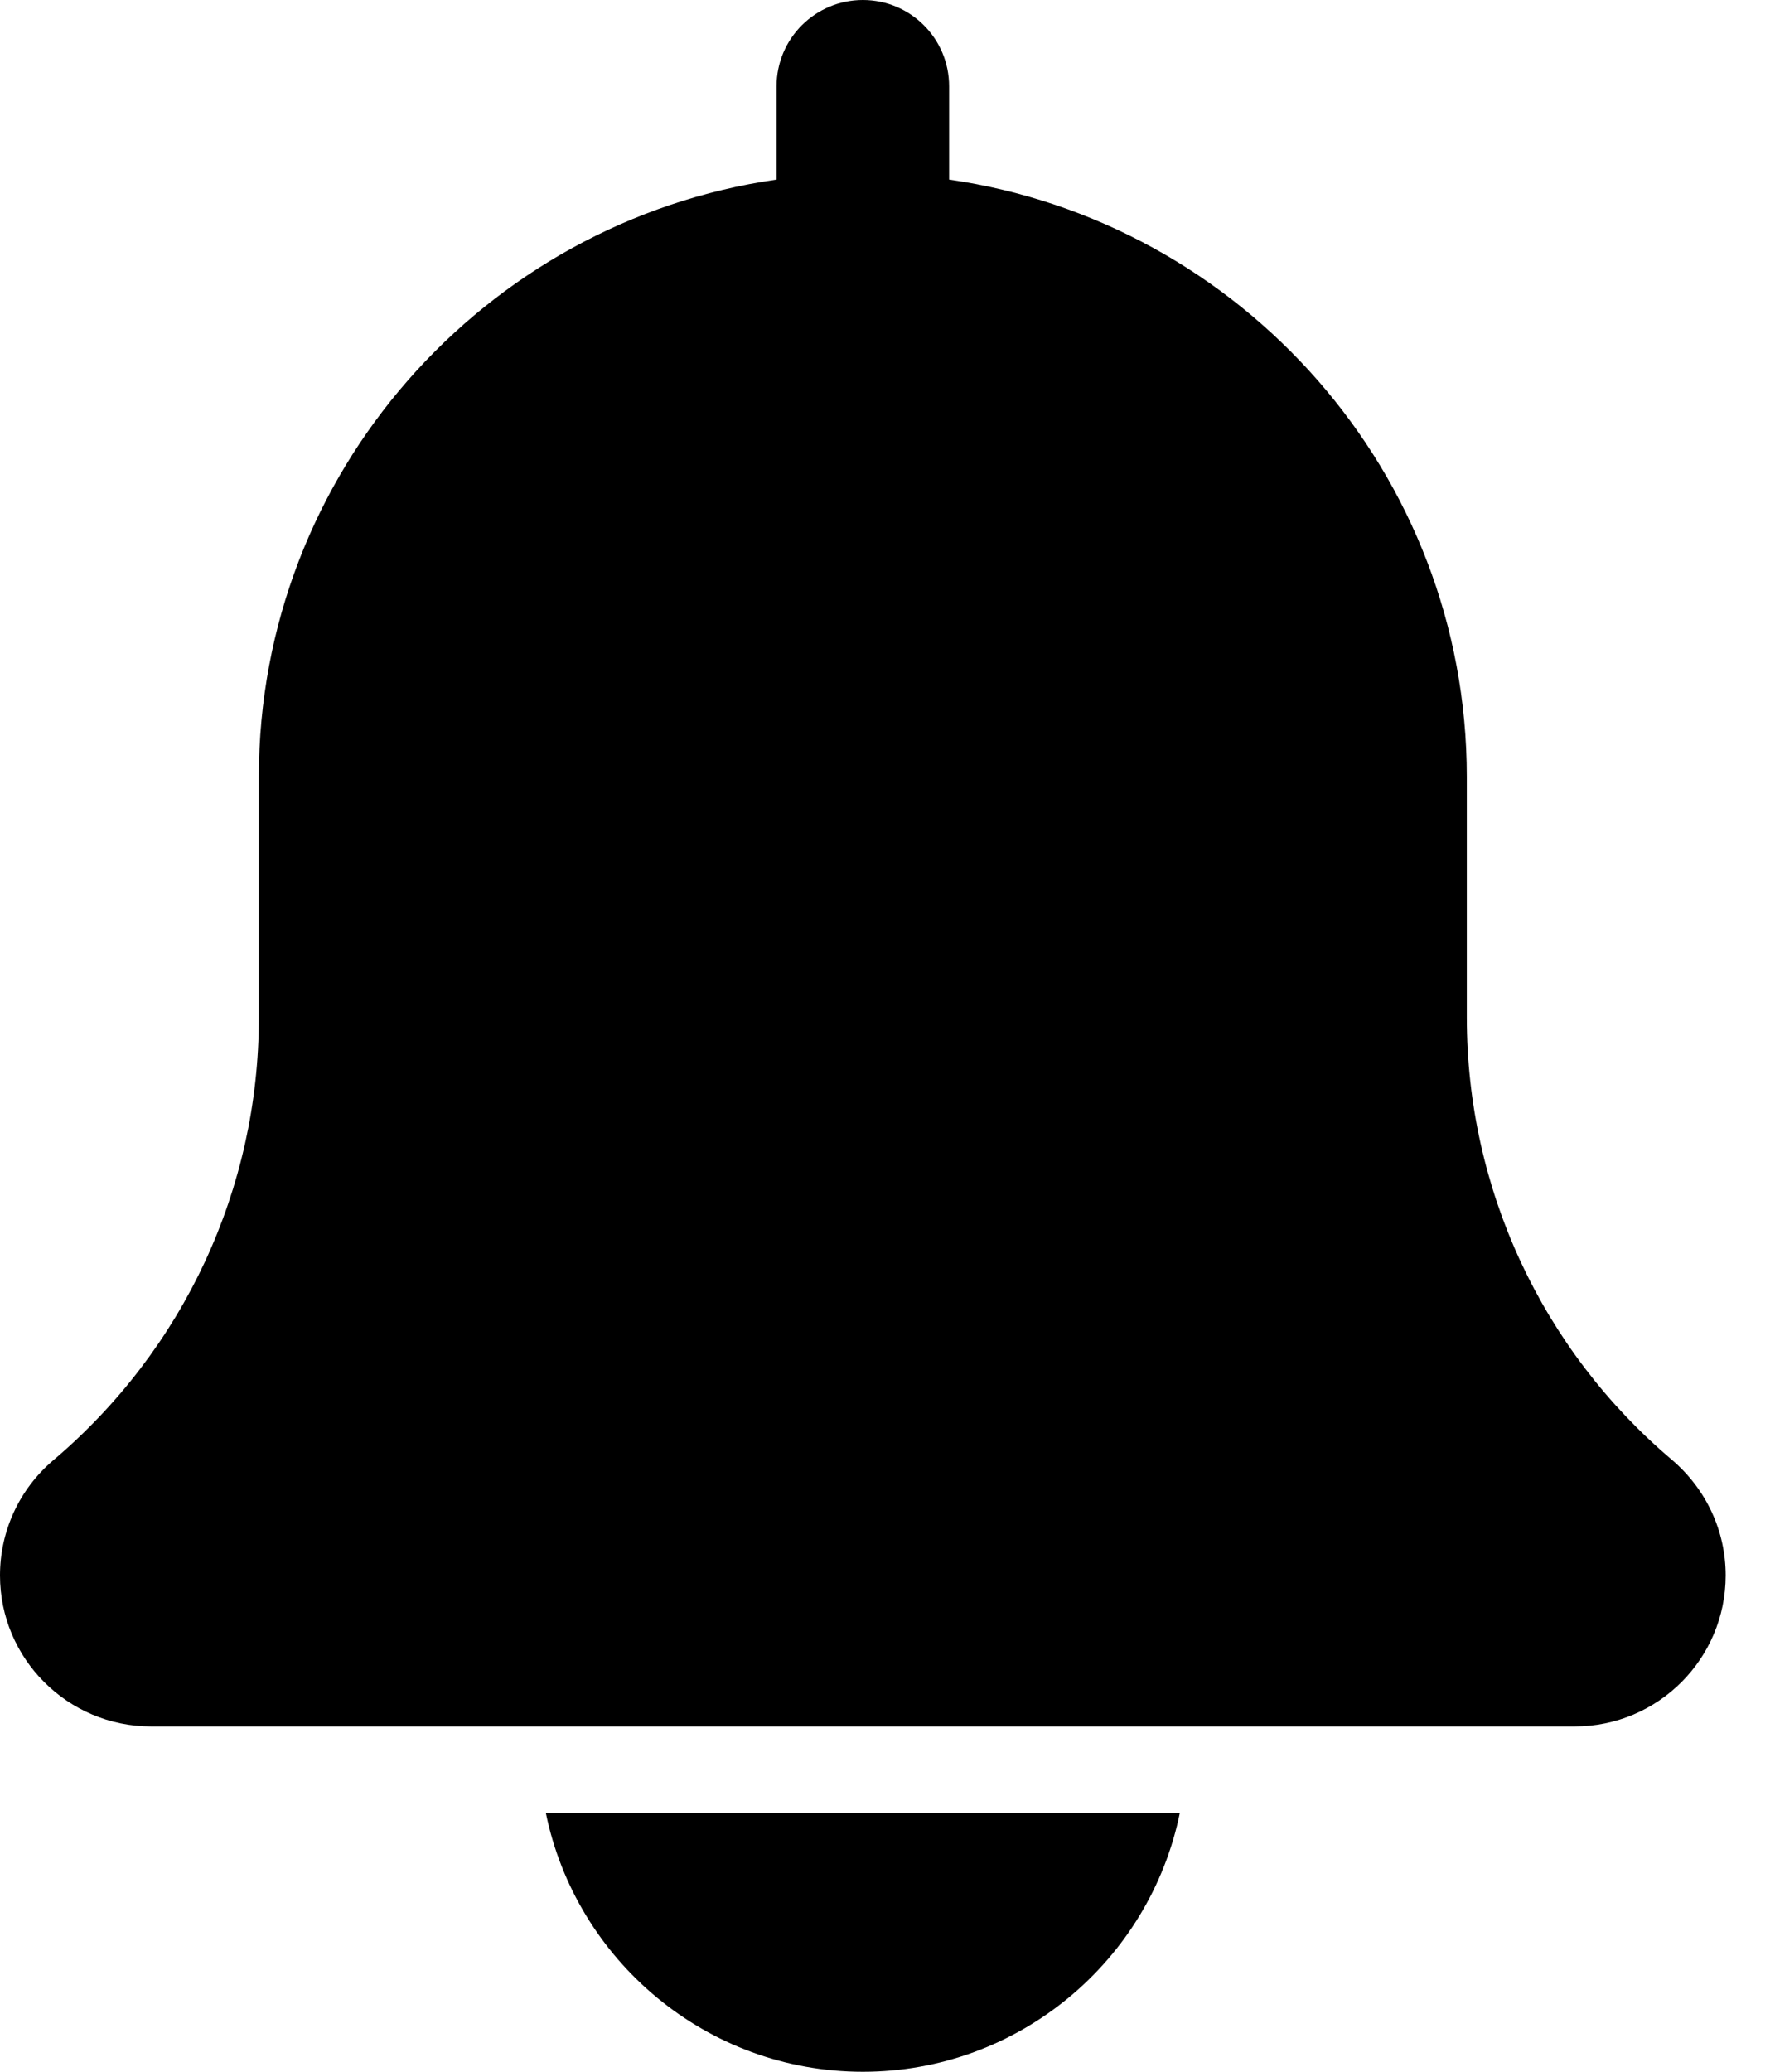
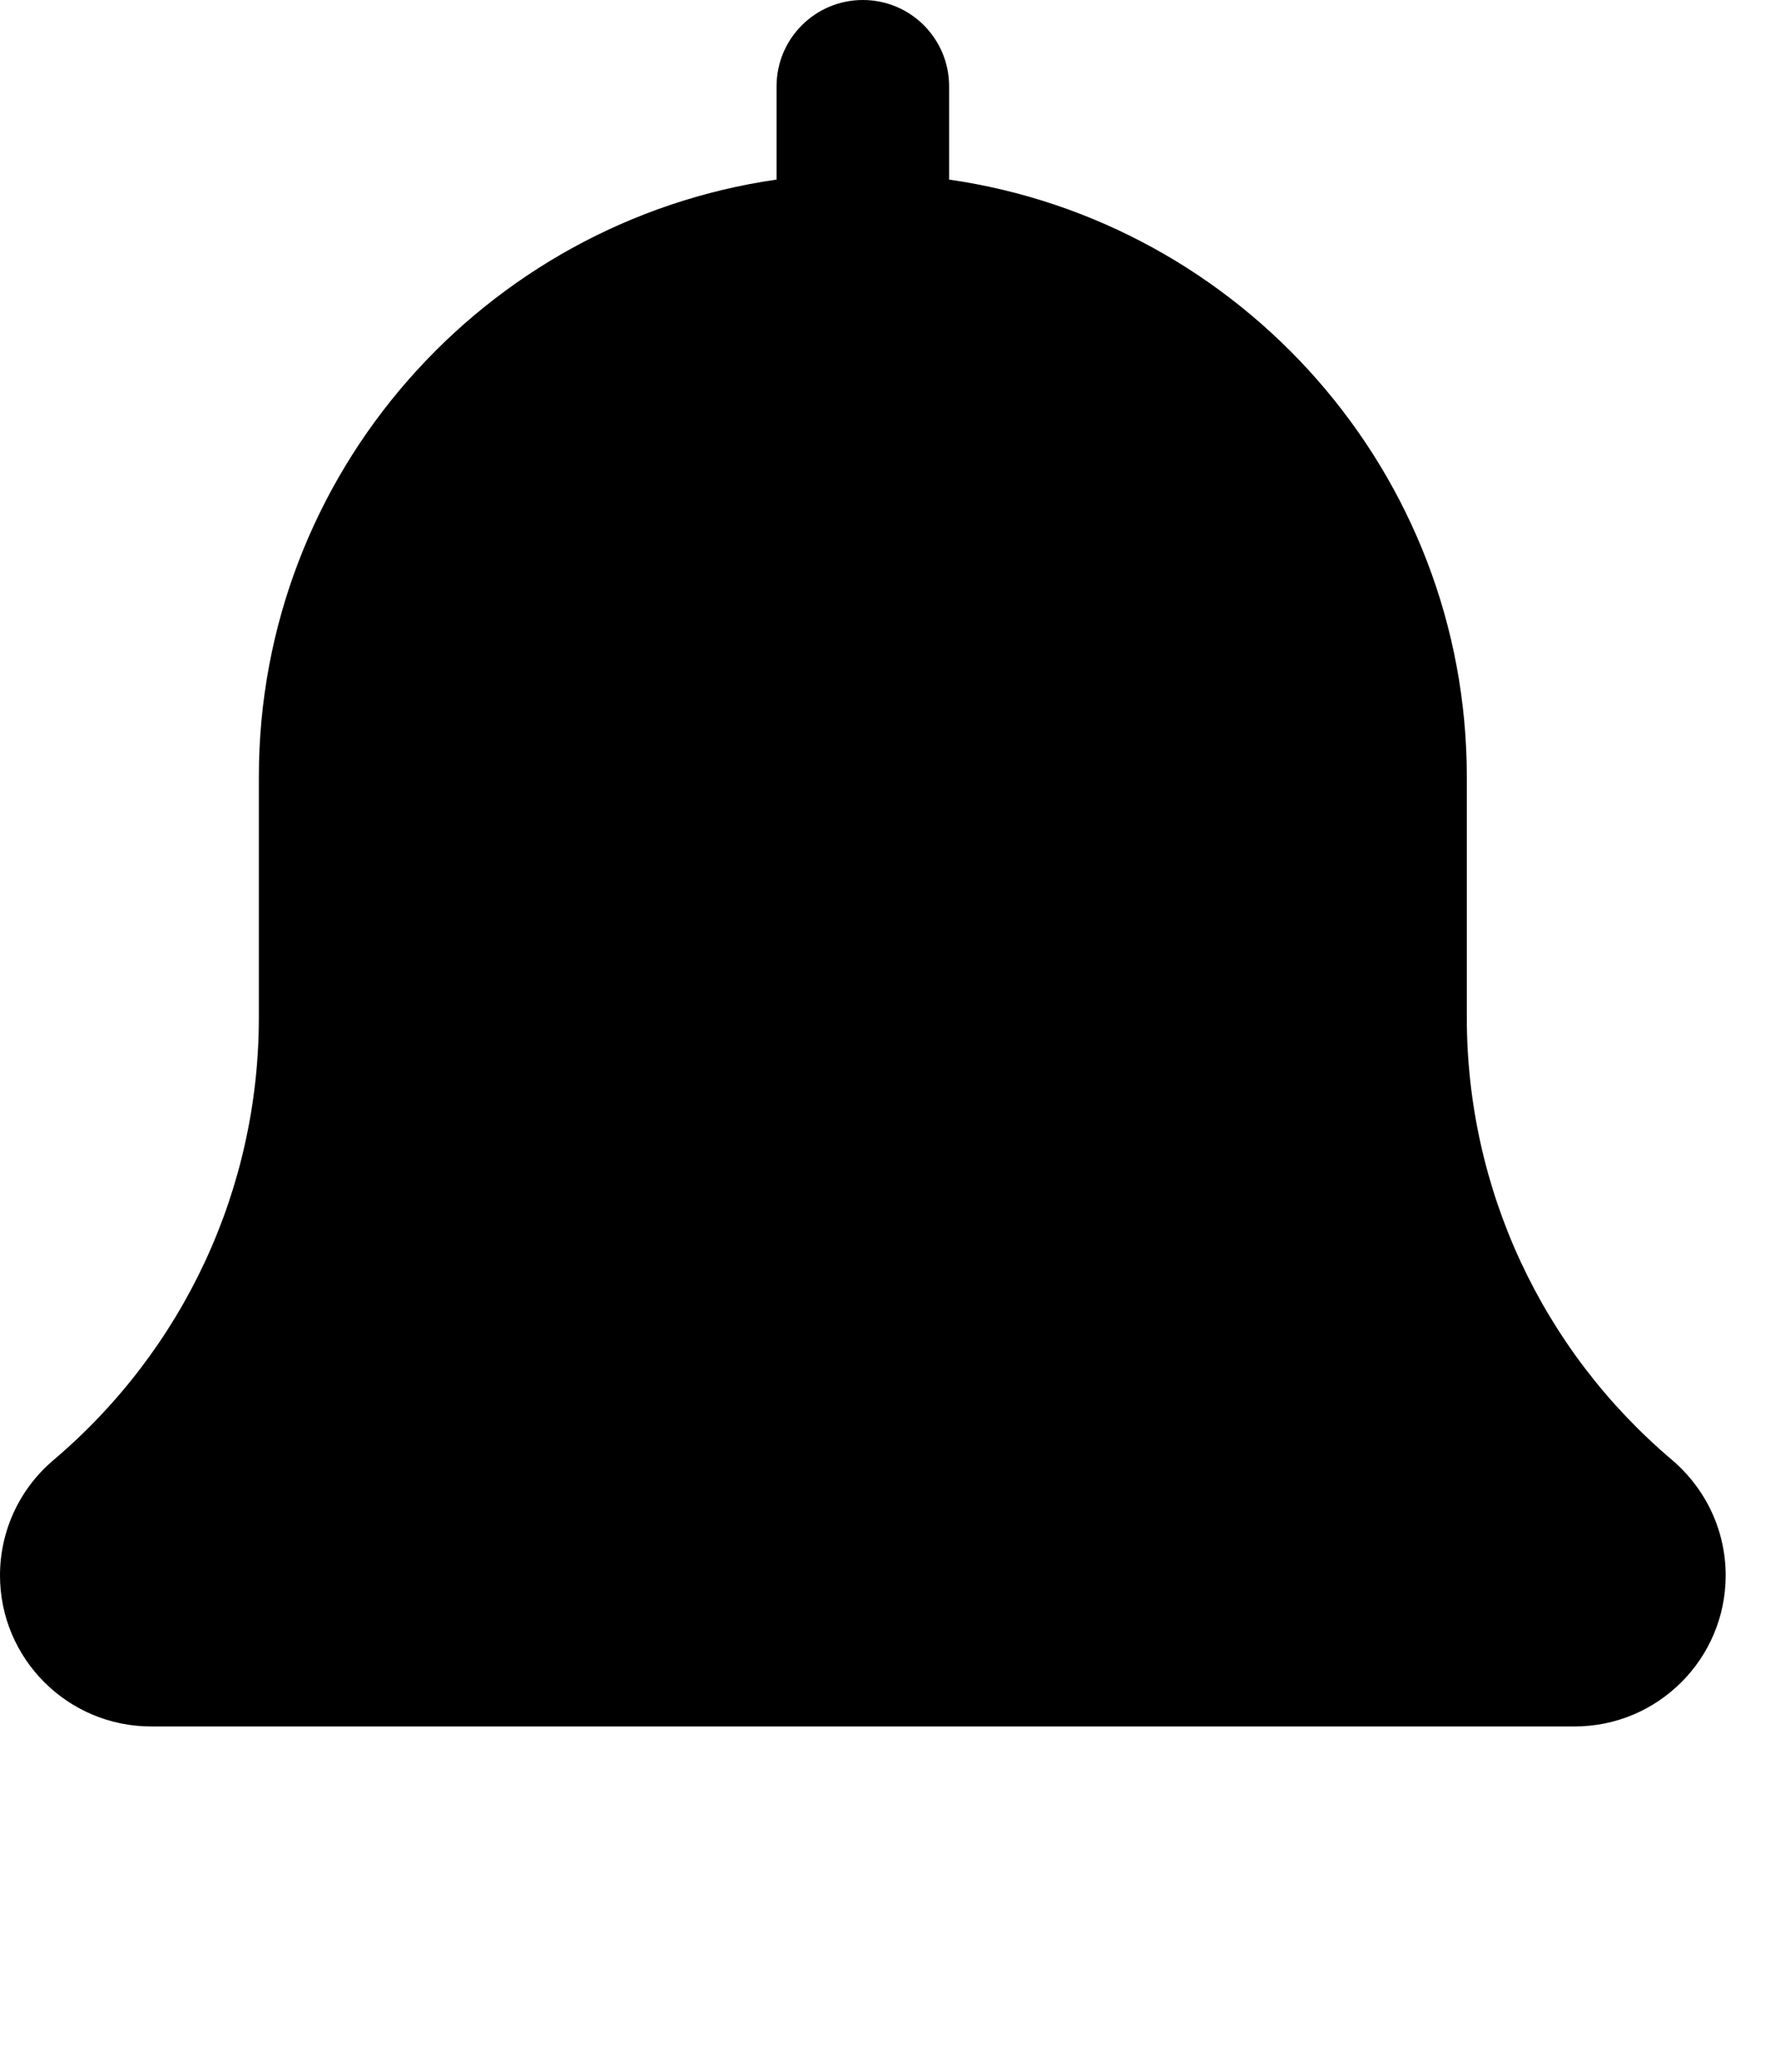
<svg xmlns="http://www.w3.org/2000/svg" width="24px" height="28px" viewBox="0 0 24 28" version="1.1">
  <title>bell (1)</title>
  <g id="Page-1" stroke="none" stroke-width="1" fill="none" fill-rule="evenodd">
    <g id="Pagina-categorie" transform="translate(-668, -938)" fill="#000000" fill-rule="nonzero">
      <g id="bell-(1)" transform="translate(668, 938)">
        <path d="M22.609,19.732 C20.845,18.241 19.833,16.061 19.833,13.753 L19.833,10.5 C19.833,6.395 16.784,2.996 12.833,2.427 L12.833,1.167 C12.833,0.521 12.311,0 11.667,0 C11.023,0 10.5,0.521 10.5,1.167 L10.5,2.427 C6.548,2.996 3.5,6.395 3.5,10.5 L3.5,13.753 C3.5,16.061 2.488,18.241 0.714,19.741 C0.26,20.13 1.55431223e-15,20.694 1.55431223e-15,21.292 C1.55431223e-15,22.418 0.916,23.333 2.042,23.333 L21.292,23.333 C22.418,23.333 23.333,22.418 23.333,21.292 C23.333,20.694 23.073,20.13 22.609,19.732 Z" id="Path" />
-         <path d="M11.667,28 C13.78,28 15.547,26.494 15.953,24.5 L7.38,24.5 C7.786,26.494 9.554,28 11.667,28 Z" id="Path" />
      </g>
    </g>
  </g>
</svg>